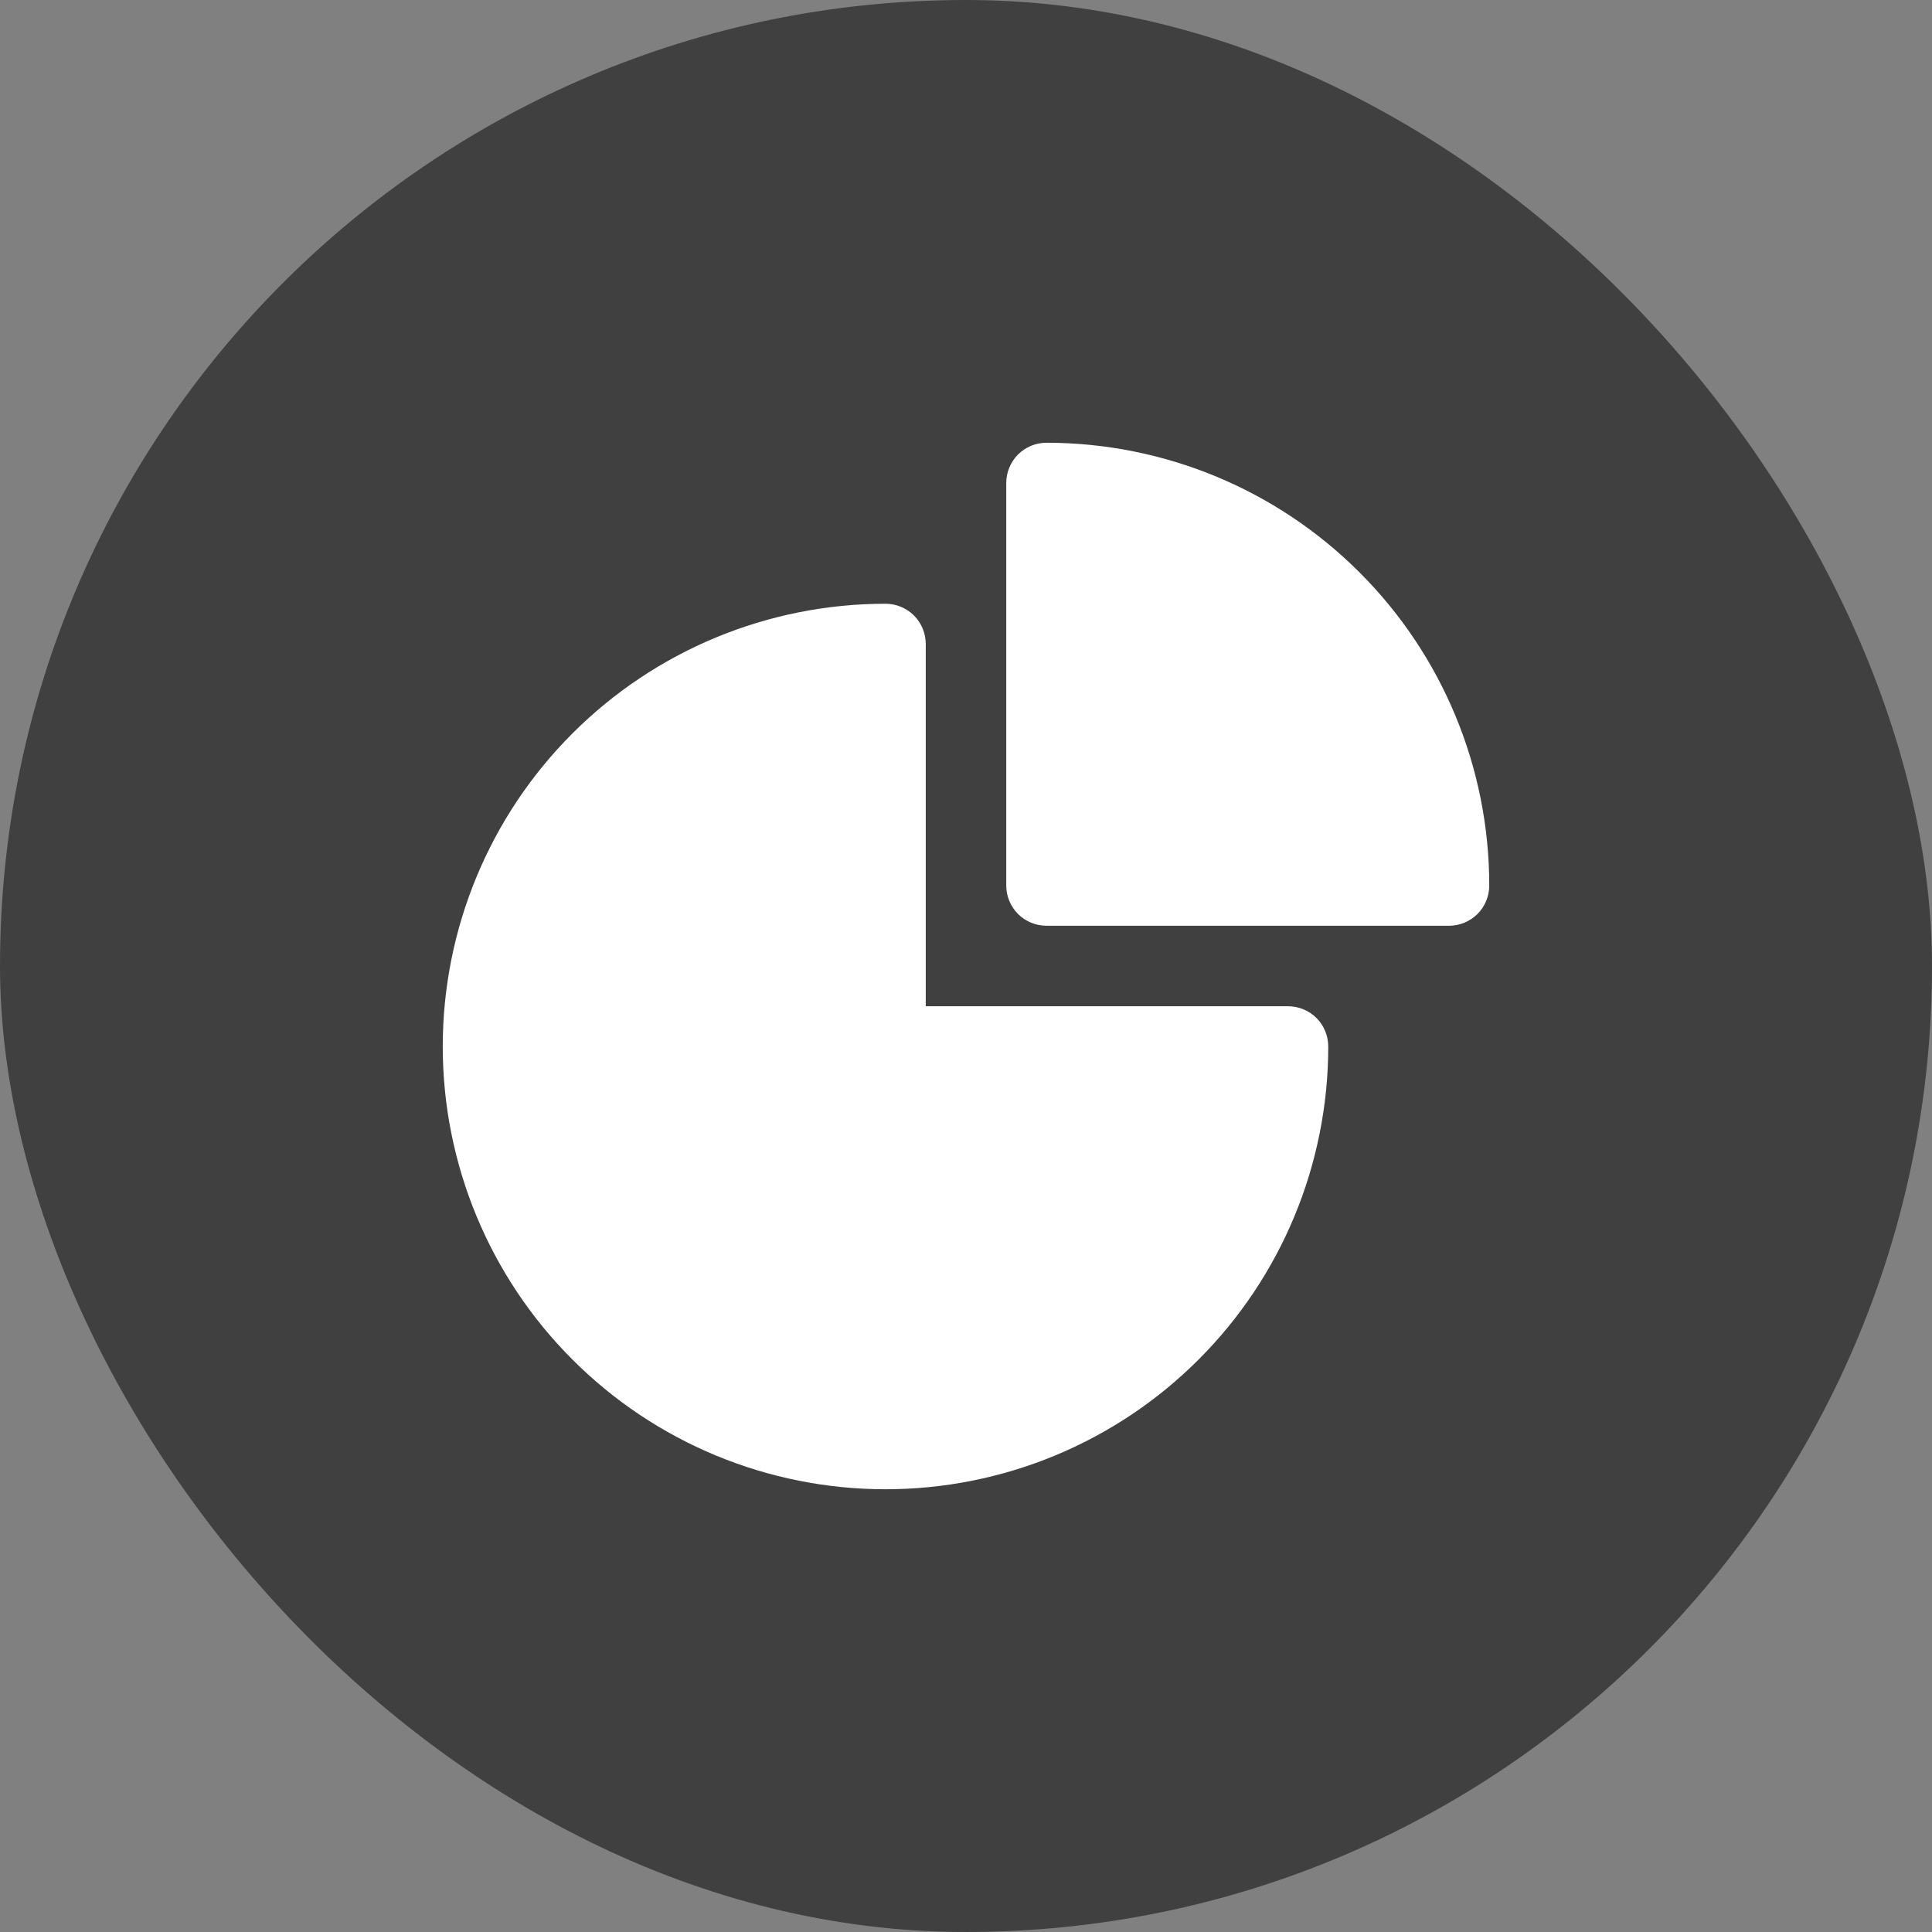
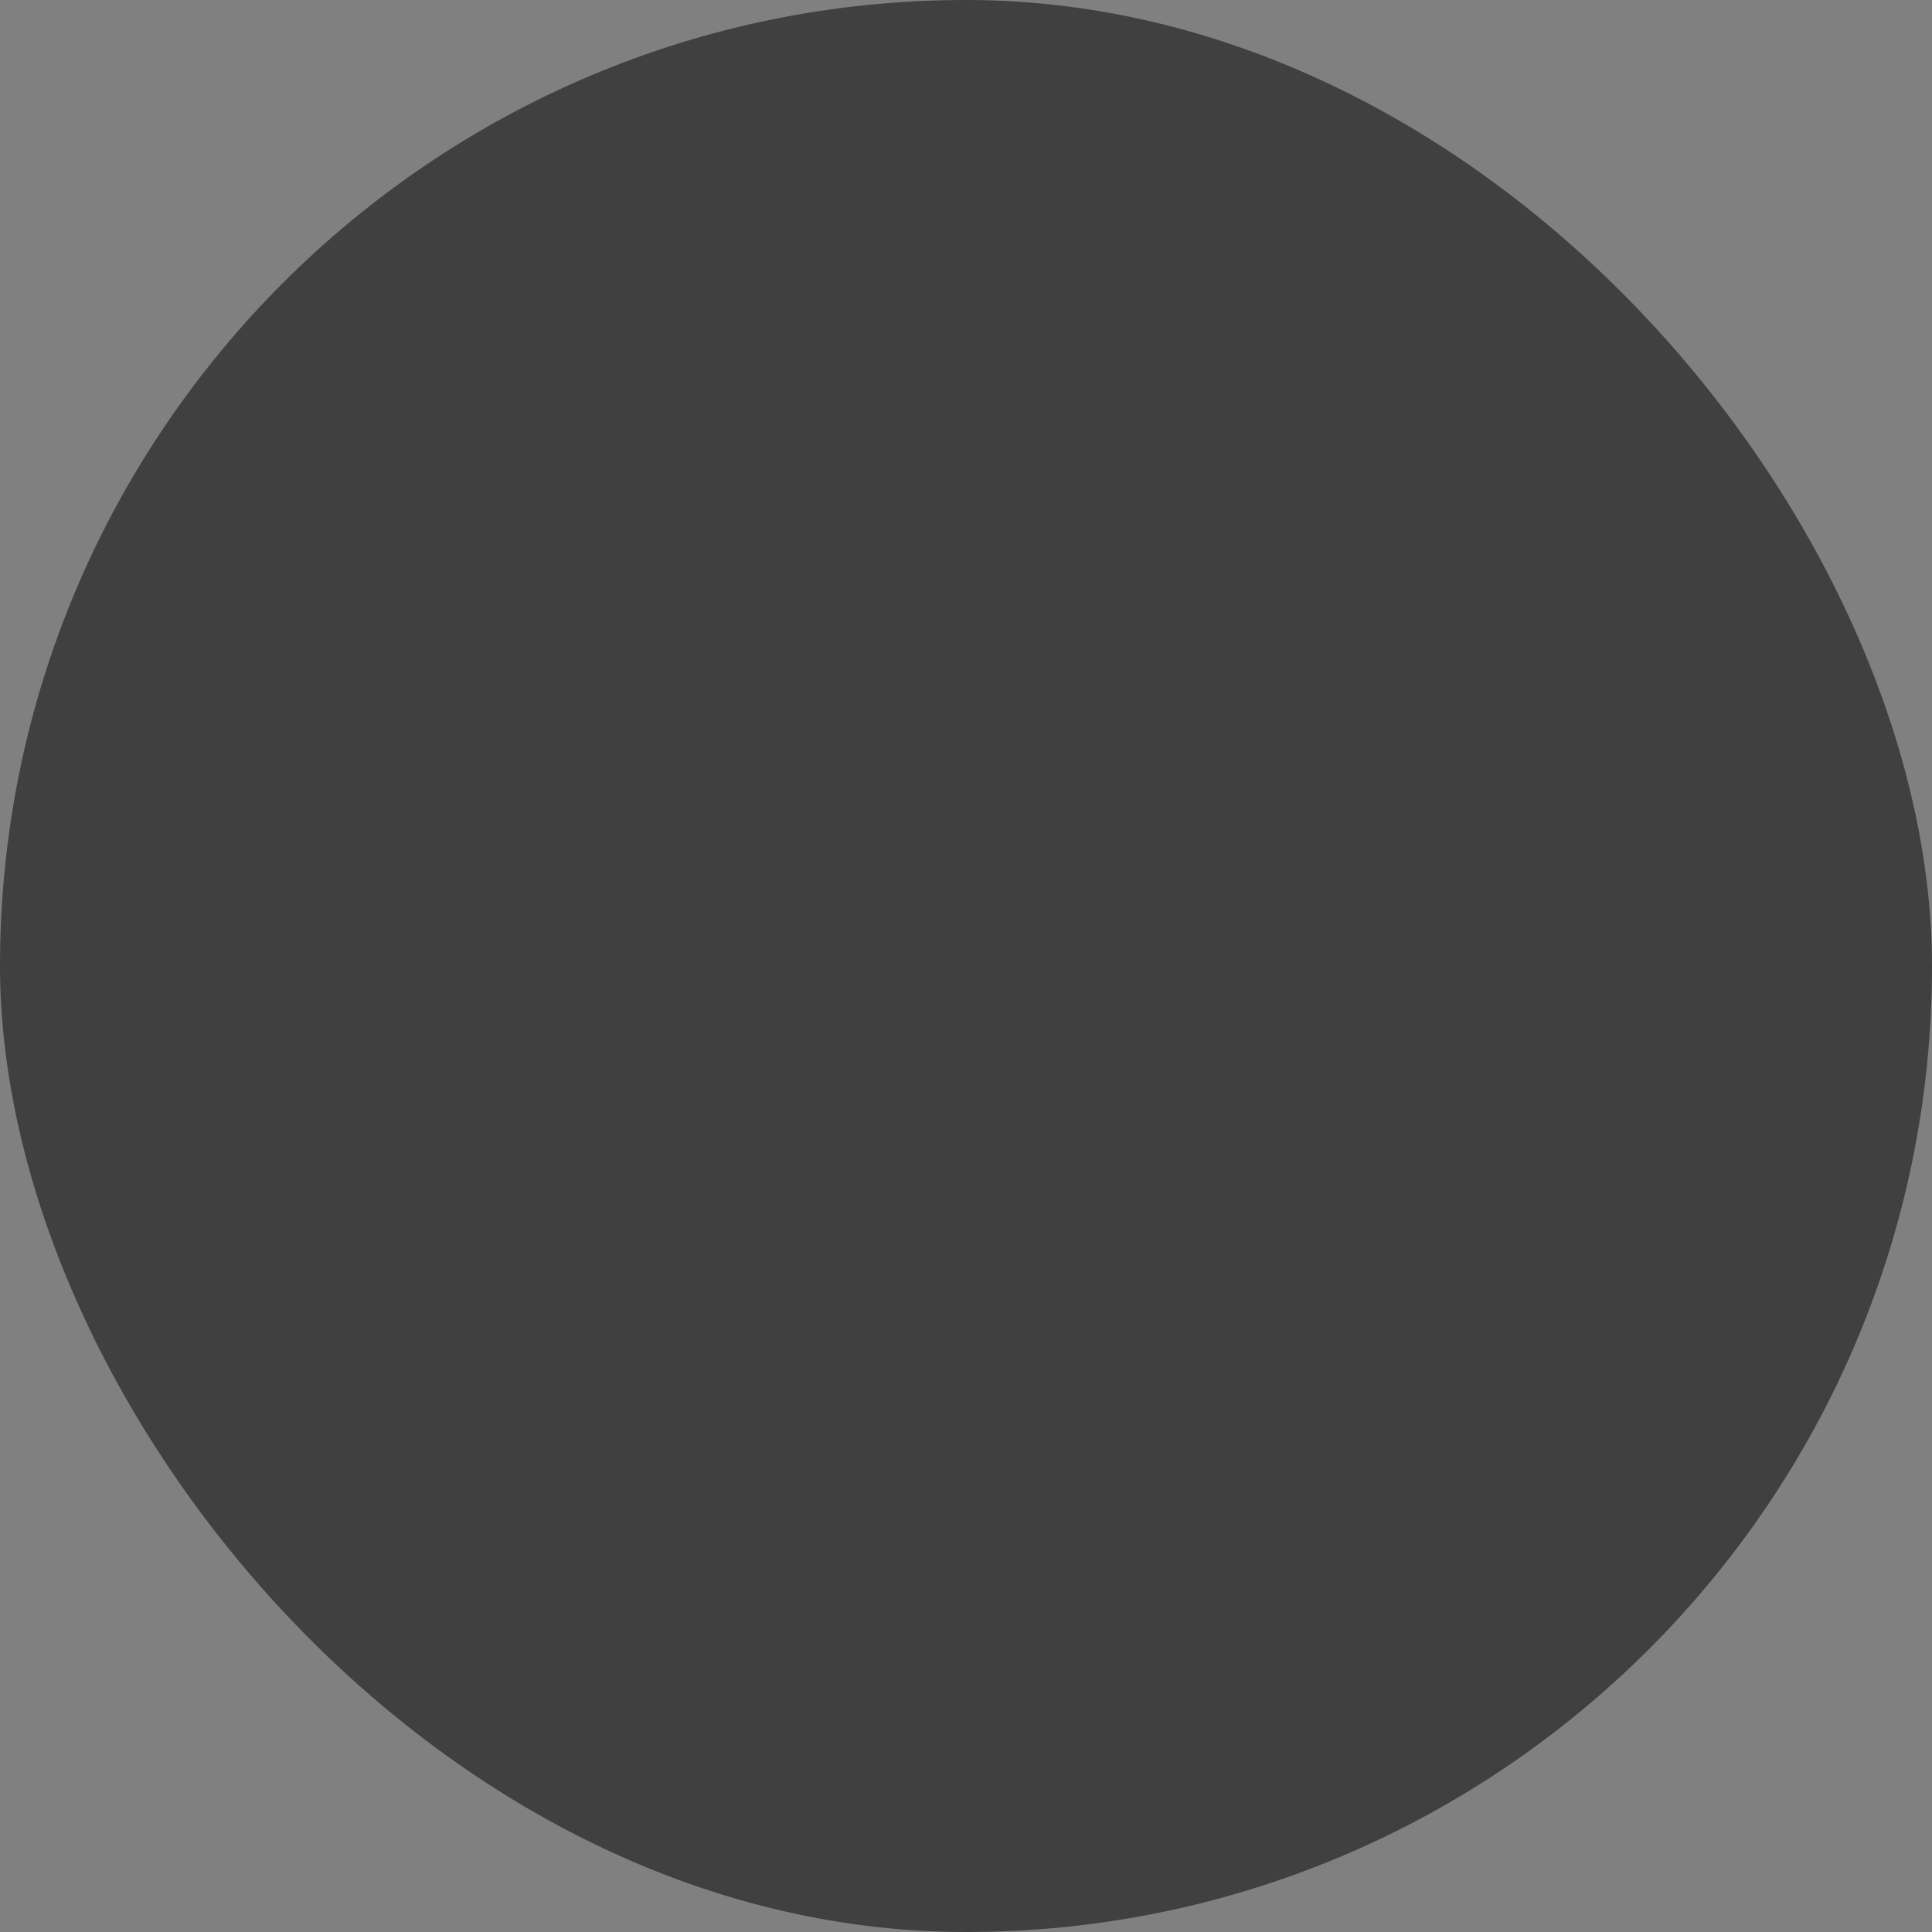
<svg xmlns="http://www.w3.org/2000/svg" width="24" height="24" viewBox="0 0 24 24" fill="none">
  <rect x="0" y="0" width="24" height="24" fill="#808080" stroke="none" />
  <rect width="24" height="24" rx="12" fill="black" fill-opacity="0.5" />
-   <path fill-rule="evenodd" clip-rule="evenodd" d="M5.5 13C5.5 11.541 6.079 10.142 7.111 9.111C8.142 8.079 9.541 7.5 11 7.5C11.133 7.5 11.26 7.553 11.354 7.646C11.447 7.74 11.5 7.867 11.5 8V12.5H16C16.133 12.5 16.26 12.553 16.354 12.646C16.447 12.74 16.5 12.867 16.5 13C16.5 14.459 15.921 15.858 14.889 16.889C13.858 17.921 12.459 18.5 11 18.5C9.541 18.5 8.142 17.921 7.111 16.889C6.079 15.858 5.5 14.459 5.5 13Z" fill="white" />
-   <path fill-rule="evenodd" clip-rule="evenodd" d="M12.5 6C12.5 5.867 12.553 5.74 12.646 5.646C12.74 5.553 12.867 5.5 13 5.5C14.459 5.5 15.858 6.079 16.889 7.111C17.921 8.142 18.5 9.541 18.5 11C18.5 11.133 18.447 11.26 18.354 11.354C18.26 11.447 18.133 11.5 18 11.5H13C12.867 11.5 12.74 11.447 12.646 11.354C12.553 11.26 12.5 11.133 12.5 11V6Z" fill="white" />
</svg>